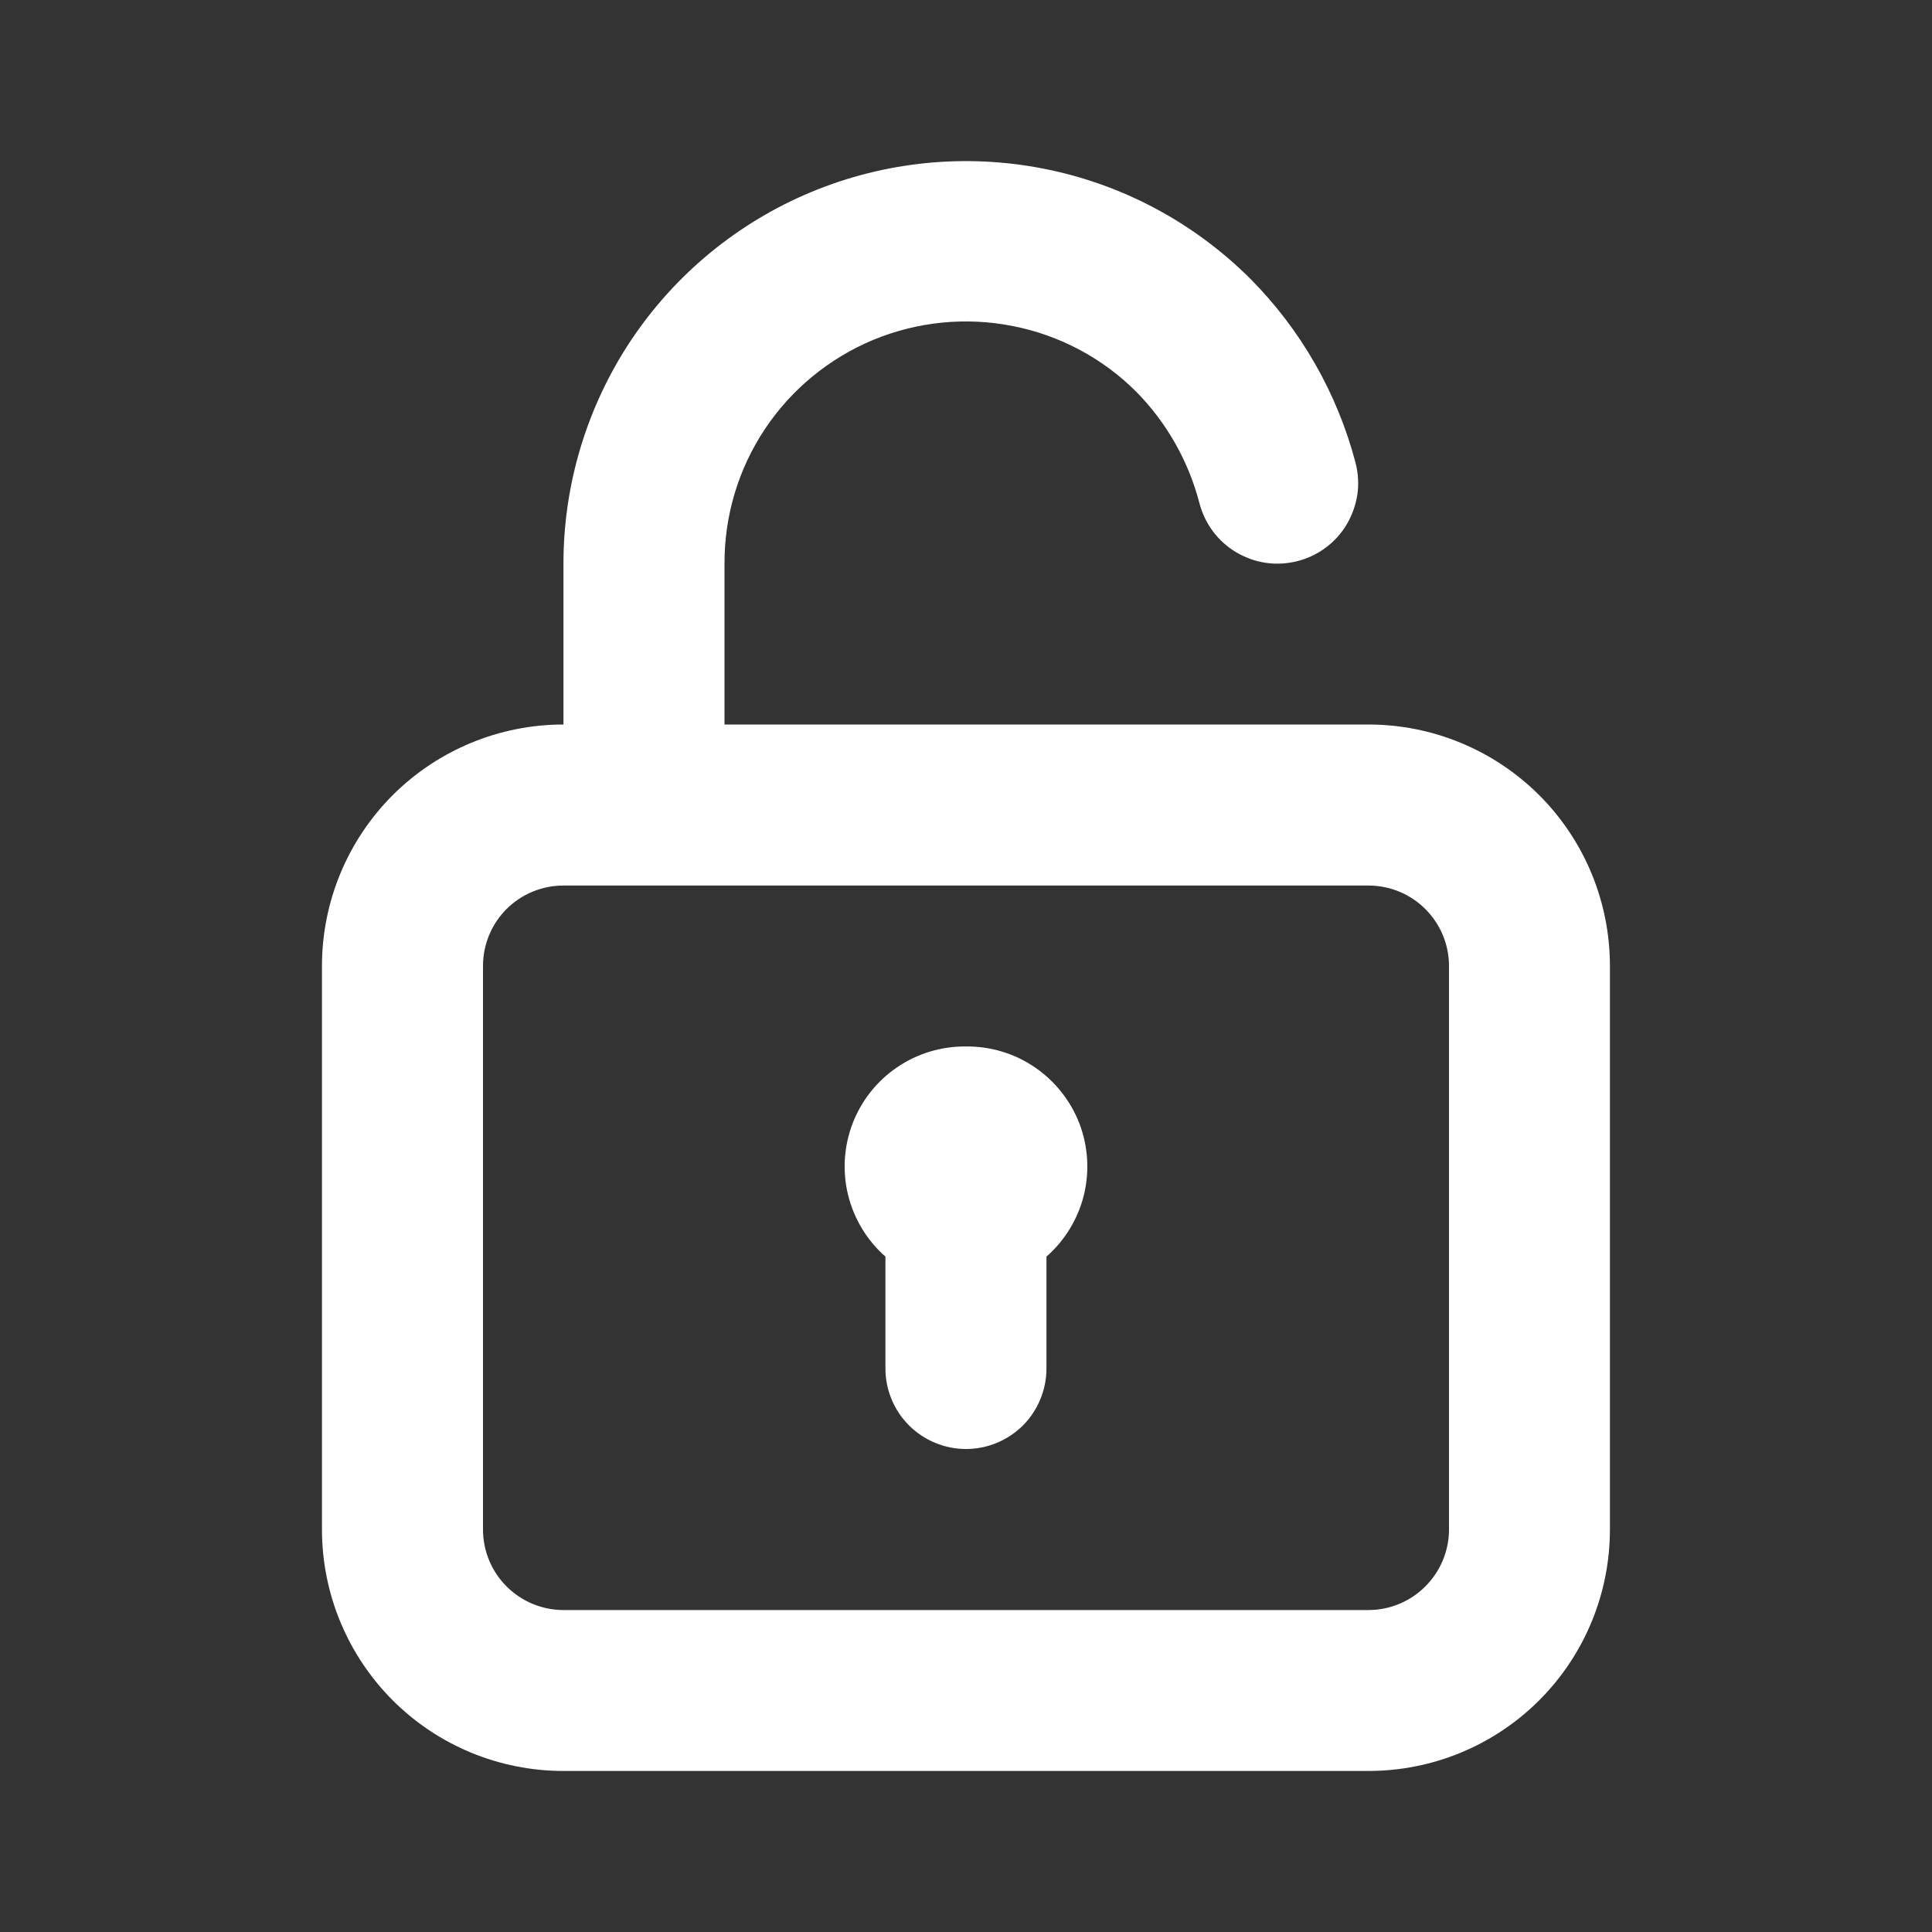
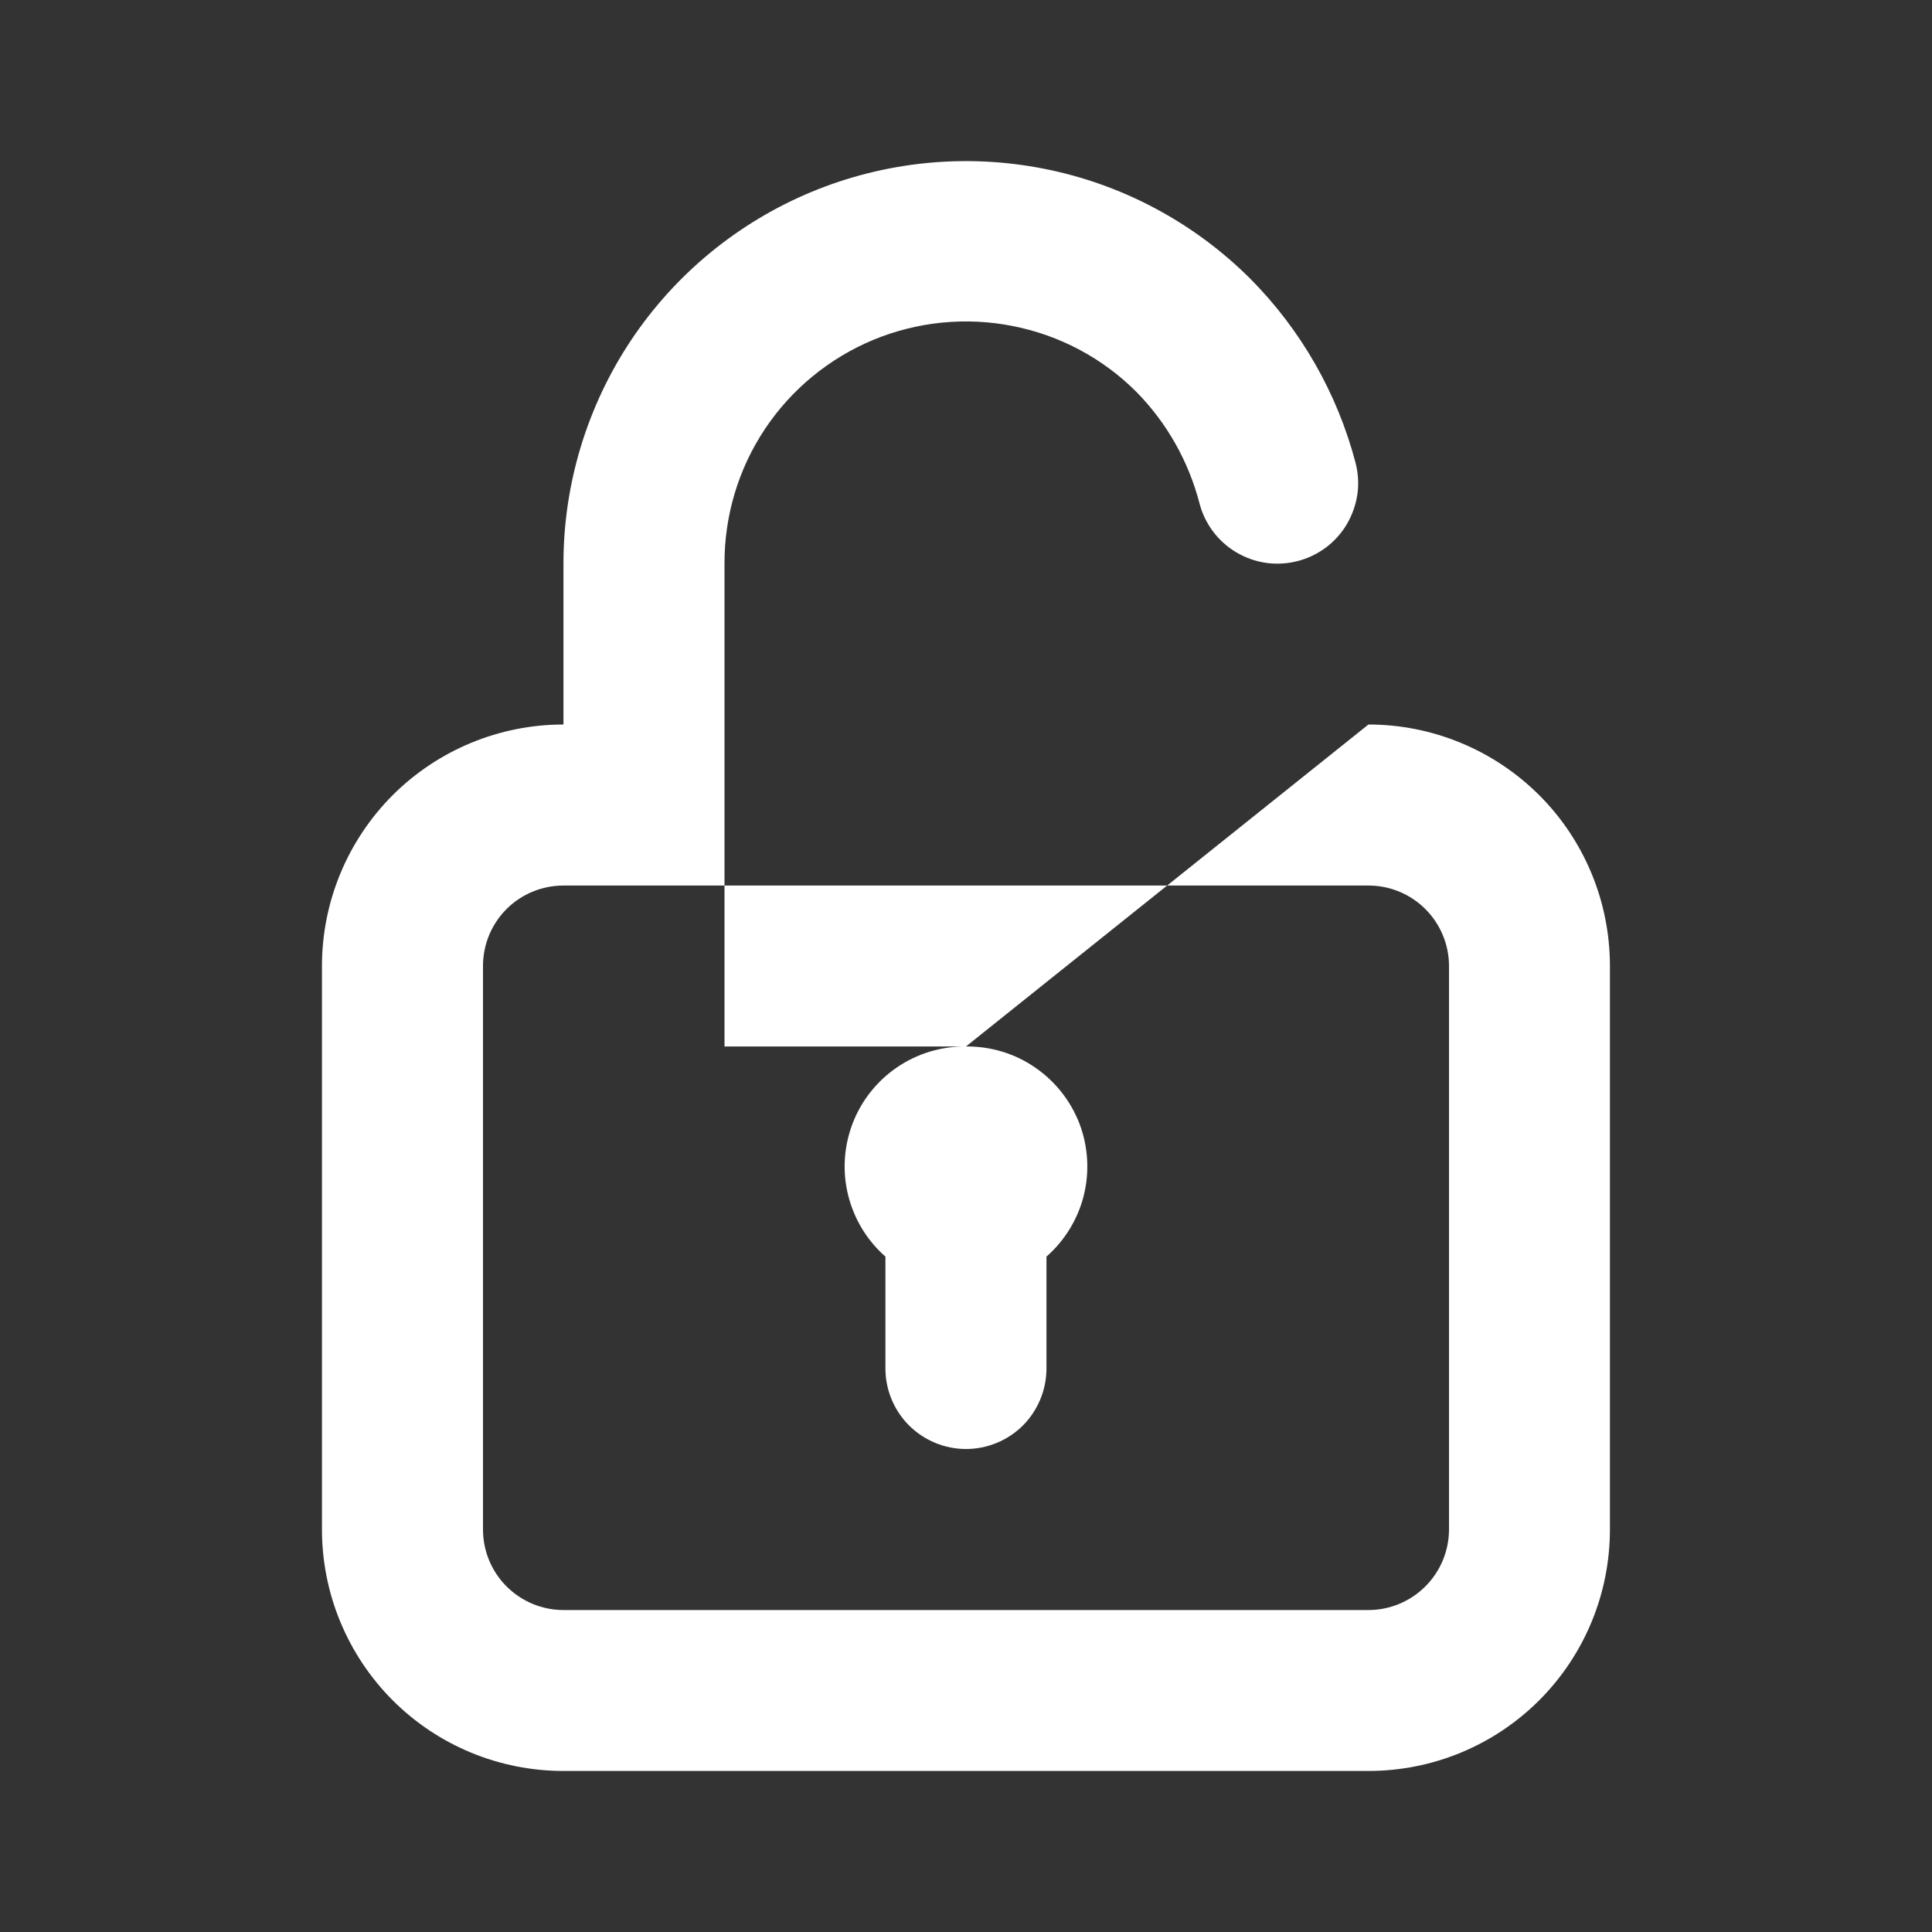
<svg xmlns="http://www.w3.org/2000/svg" width="17" height="17" viewBox="0 0 17 17" fill="none">
  <rect x="0" y="0" width="17" height="17" fill="#333333" stroke="none" />
-   <path d="M8.5 9.208C8.284 9.206 8.073 9.269 7.894 9.391C7.716 9.512 7.579 9.685 7.502 9.886C7.425 10.088 7.411 10.308 7.463 10.517C7.515 10.726 7.629 10.915 7.791 11.057V12.042C7.791 12.229 7.866 12.41 7.999 12.543C8.132 12.675 8.312 12.75 8.5 12.75C8.688 12.75 8.868 12.675 9.001 12.543C9.133 12.41 9.208 12.229 9.208 12.042V11.057C9.37 10.915 9.485 10.726 9.537 10.517C9.588 10.308 9.575 10.088 9.498 9.886C9.42 9.685 9.283 9.512 9.105 9.391C8.927 9.269 8.715 9.206 8.5 9.208ZM12.041 6.375H6.375V4.958C6.374 4.538 6.497 4.126 6.73 3.776C6.963 3.426 7.295 3.153 7.683 2.991C8.072 2.83 8.499 2.787 8.912 2.869C9.325 2.95 9.704 3.152 10.001 3.45C10.268 3.722 10.458 4.059 10.554 4.427C10.577 4.517 10.618 4.602 10.674 4.677C10.73 4.751 10.8 4.814 10.88 4.861C10.96 4.908 11.049 4.94 11.142 4.953C11.234 4.966 11.328 4.96 11.418 4.937C11.508 4.914 11.593 4.873 11.668 4.817C11.742 4.761 11.805 4.691 11.852 4.611C11.899 4.53 11.93 4.442 11.944 4.349C11.957 4.257 11.951 4.163 11.928 4.073C11.767 3.46 11.447 2.901 11 2.451C10.504 1.957 9.873 1.62 9.187 1.485C8.5 1.349 7.789 1.42 7.142 1.688C6.496 1.956 5.943 2.41 5.554 2.992C5.166 3.574 4.958 4.258 4.958 4.958V6.375C4.394 6.375 3.854 6.599 3.455 6.997C3.057 7.396 2.833 7.936 2.833 8.5V13.458C2.833 14.022 3.057 14.562 3.455 14.961C3.854 15.36 4.394 15.583 4.958 15.583H12.041C12.605 15.583 13.145 15.36 13.544 14.961C13.943 14.562 14.166 14.022 14.166 13.458V8.5C14.166 7.936 13.943 7.396 13.544 6.997C13.145 6.599 12.605 6.375 12.041 6.375ZM12.75 13.458C12.75 13.646 12.675 13.826 12.542 13.959C12.409 14.092 12.229 14.167 12.041 14.167H4.958C4.77 14.167 4.59 14.092 4.457 13.959C4.324 13.826 4.25 13.646 4.25 13.458V8.5C4.25 8.312 4.324 8.132 4.457 7.999C4.59 7.866 4.77 7.792 4.958 7.792H12.041C12.229 7.792 12.409 7.866 12.542 7.999C12.675 8.132 12.75 8.312 12.75 8.5V13.458Z" fill="white" />
+   <path d="M8.5 9.208C8.284 9.206 8.073 9.269 7.894 9.391C7.716 9.512 7.579 9.685 7.502 9.886C7.425 10.088 7.411 10.308 7.463 10.517C7.515 10.726 7.629 10.915 7.791 11.057V12.042C7.791 12.229 7.866 12.41 7.999 12.543C8.132 12.675 8.312 12.75 8.5 12.75C8.688 12.75 8.868 12.675 9.001 12.543C9.133 12.41 9.208 12.229 9.208 12.042V11.057C9.37 10.915 9.485 10.726 9.537 10.517C9.588 10.308 9.575 10.088 9.498 9.886C9.42 9.685 9.283 9.512 9.105 9.391C8.927 9.269 8.715 9.206 8.5 9.208ZH6.375V4.958C6.374 4.538 6.497 4.126 6.73 3.776C6.963 3.426 7.295 3.153 7.683 2.991C8.072 2.83 8.499 2.787 8.912 2.869C9.325 2.95 9.704 3.152 10.001 3.45C10.268 3.722 10.458 4.059 10.554 4.427C10.577 4.517 10.618 4.602 10.674 4.677C10.73 4.751 10.8 4.814 10.88 4.861C10.96 4.908 11.049 4.94 11.142 4.953C11.234 4.966 11.328 4.96 11.418 4.937C11.508 4.914 11.593 4.873 11.668 4.817C11.742 4.761 11.805 4.691 11.852 4.611C11.899 4.53 11.93 4.442 11.944 4.349C11.957 4.257 11.951 4.163 11.928 4.073C11.767 3.46 11.447 2.901 11 2.451C10.504 1.957 9.873 1.62 9.187 1.485C8.5 1.349 7.789 1.42 7.142 1.688C6.496 1.956 5.943 2.41 5.554 2.992C5.166 3.574 4.958 4.258 4.958 4.958V6.375C4.394 6.375 3.854 6.599 3.455 6.997C3.057 7.396 2.833 7.936 2.833 8.5V13.458C2.833 14.022 3.057 14.562 3.455 14.961C3.854 15.36 4.394 15.583 4.958 15.583H12.041C12.605 15.583 13.145 15.36 13.544 14.961C13.943 14.562 14.166 14.022 14.166 13.458V8.5C14.166 7.936 13.943 7.396 13.544 6.997C13.145 6.599 12.605 6.375 12.041 6.375ZM12.75 13.458C12.75 13.646 12.675 13.826 12.542 13.959C12.409 14.092 12.229 14.167 12.041 14.167H4.958C4.77 14.167 4.59 14.092 4.457 13.959C4.324 13.826 4.25 13.646 4.25 13.458V8.5C4.25 8.312 4.324 8.132 4.457 7.999C4.59 7.866 4.77 7.792 4.958 7.792H12.041C12.229 7.792 12.409 7.866 12.542 7.999C12.675 8.132 12.75 8.312 12.75 8.5V13.458Z" fill="white" />
</svg>